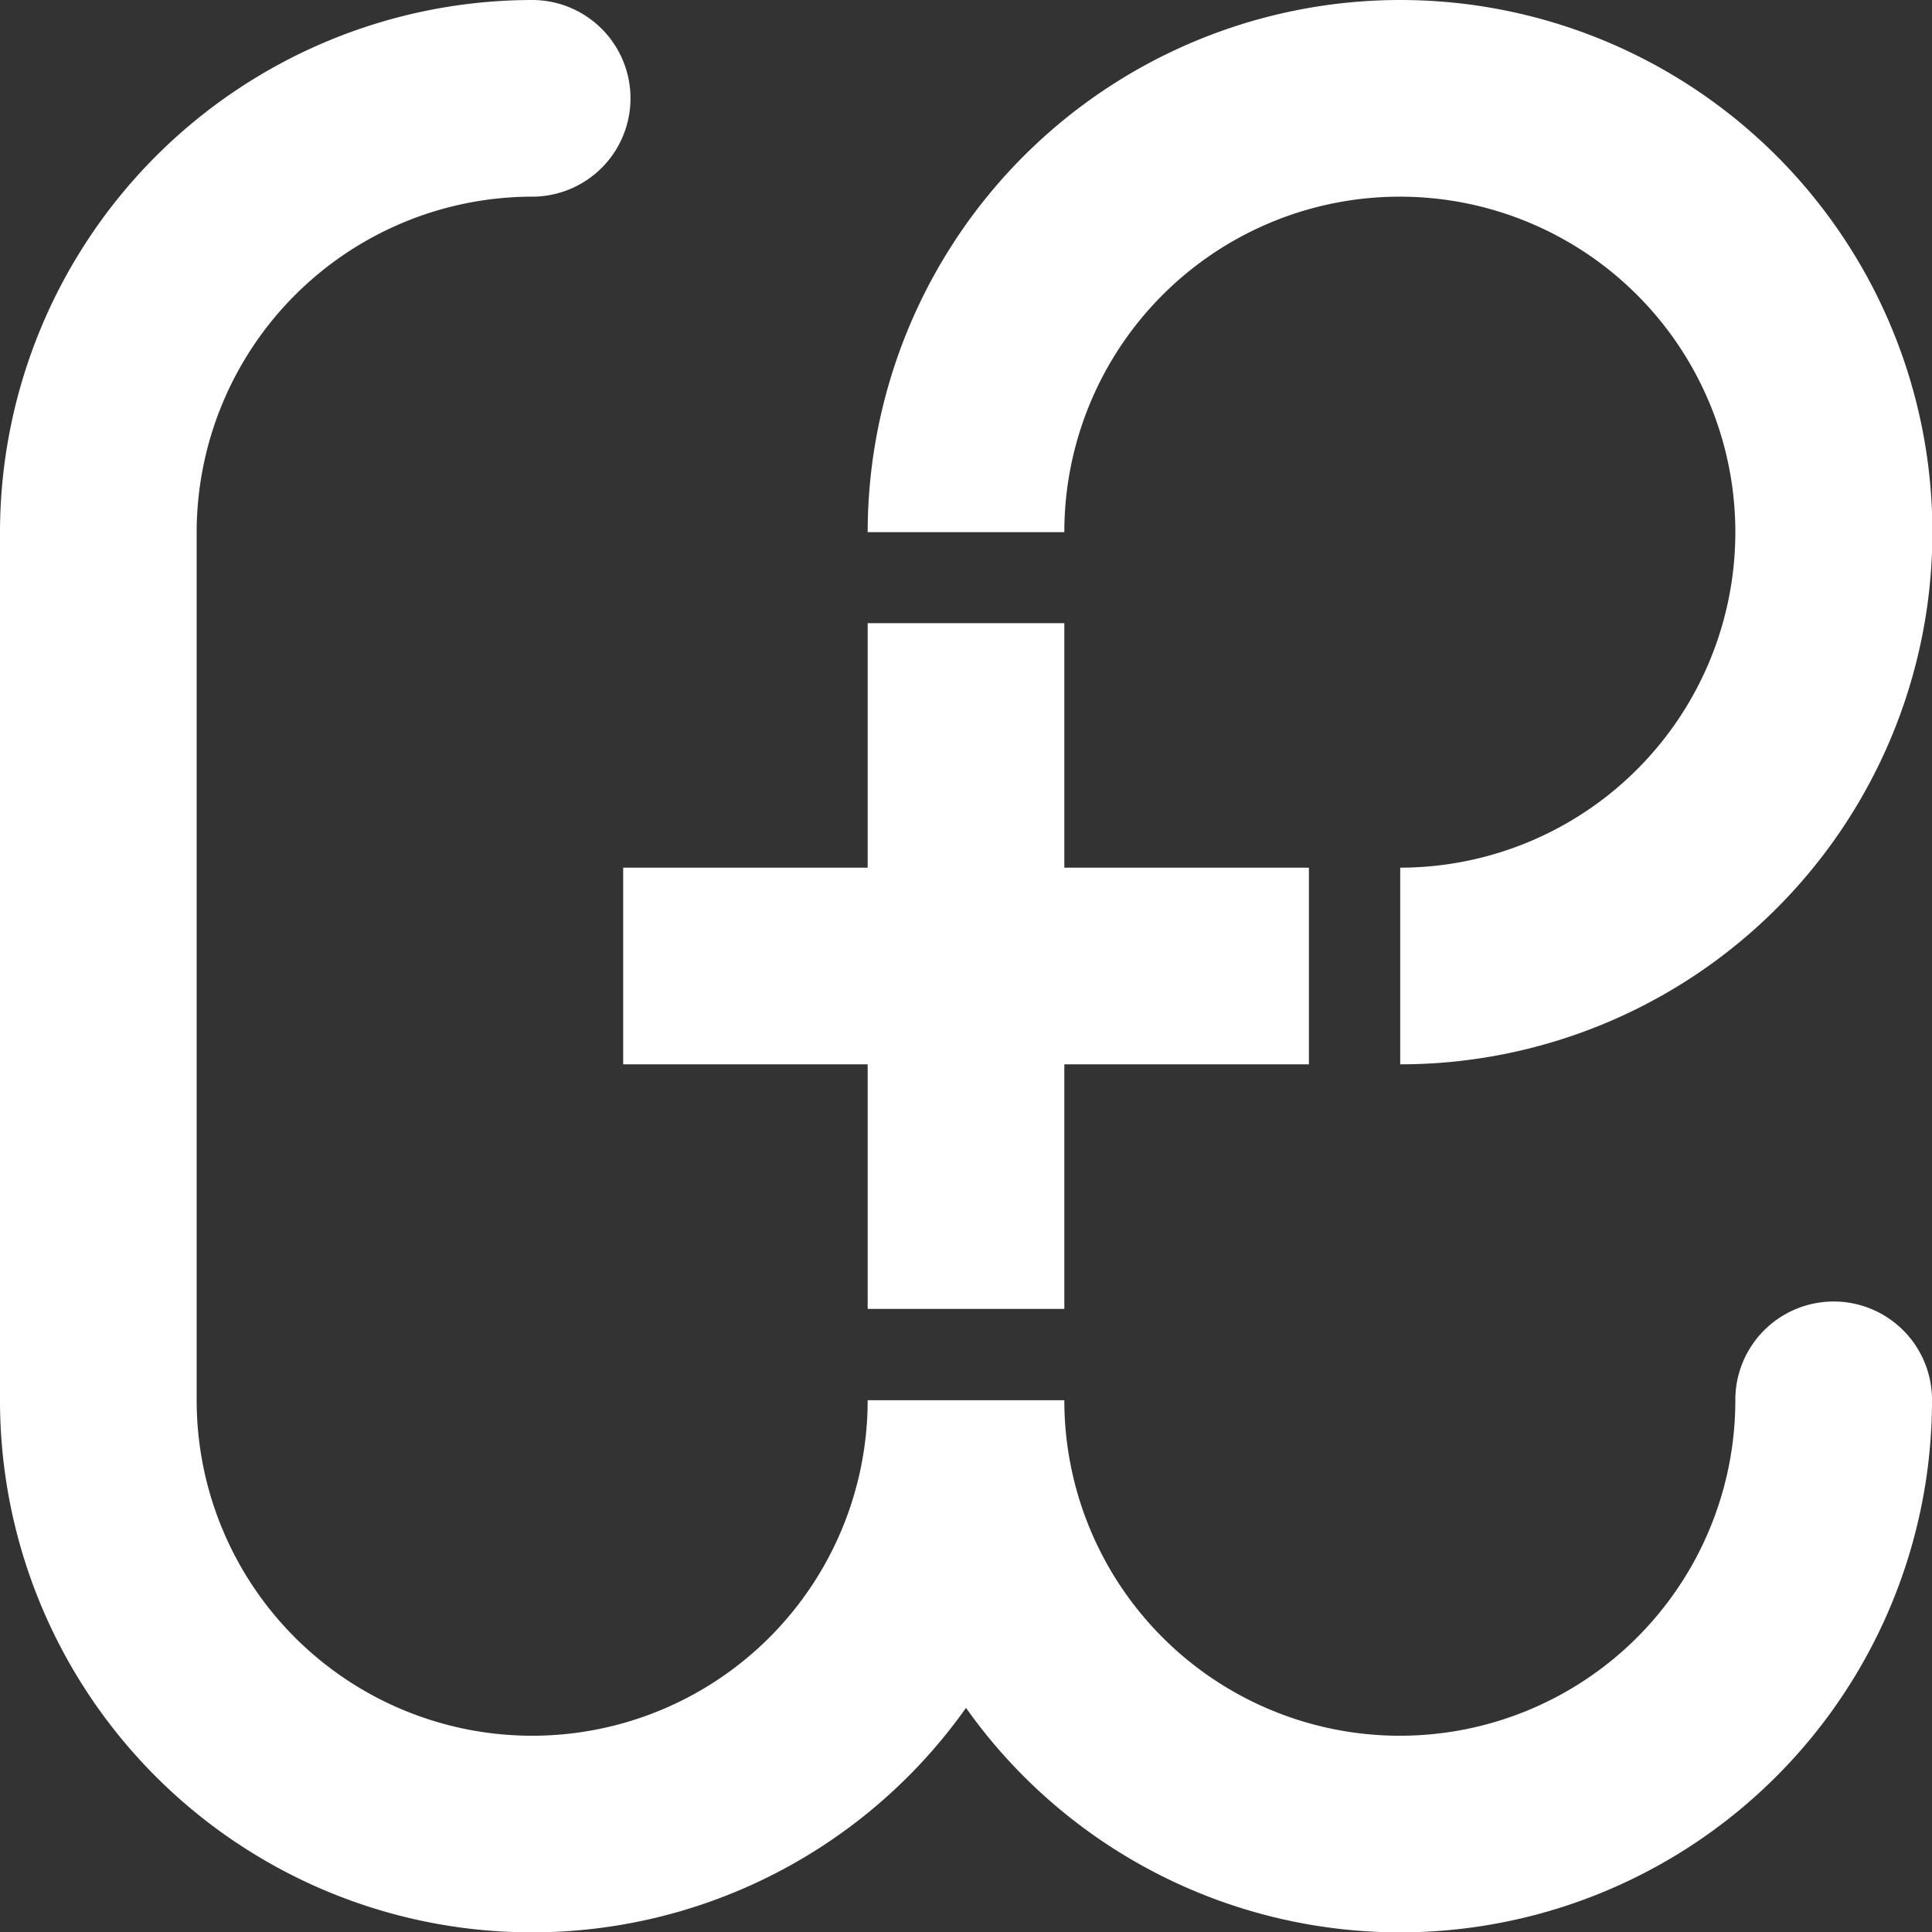
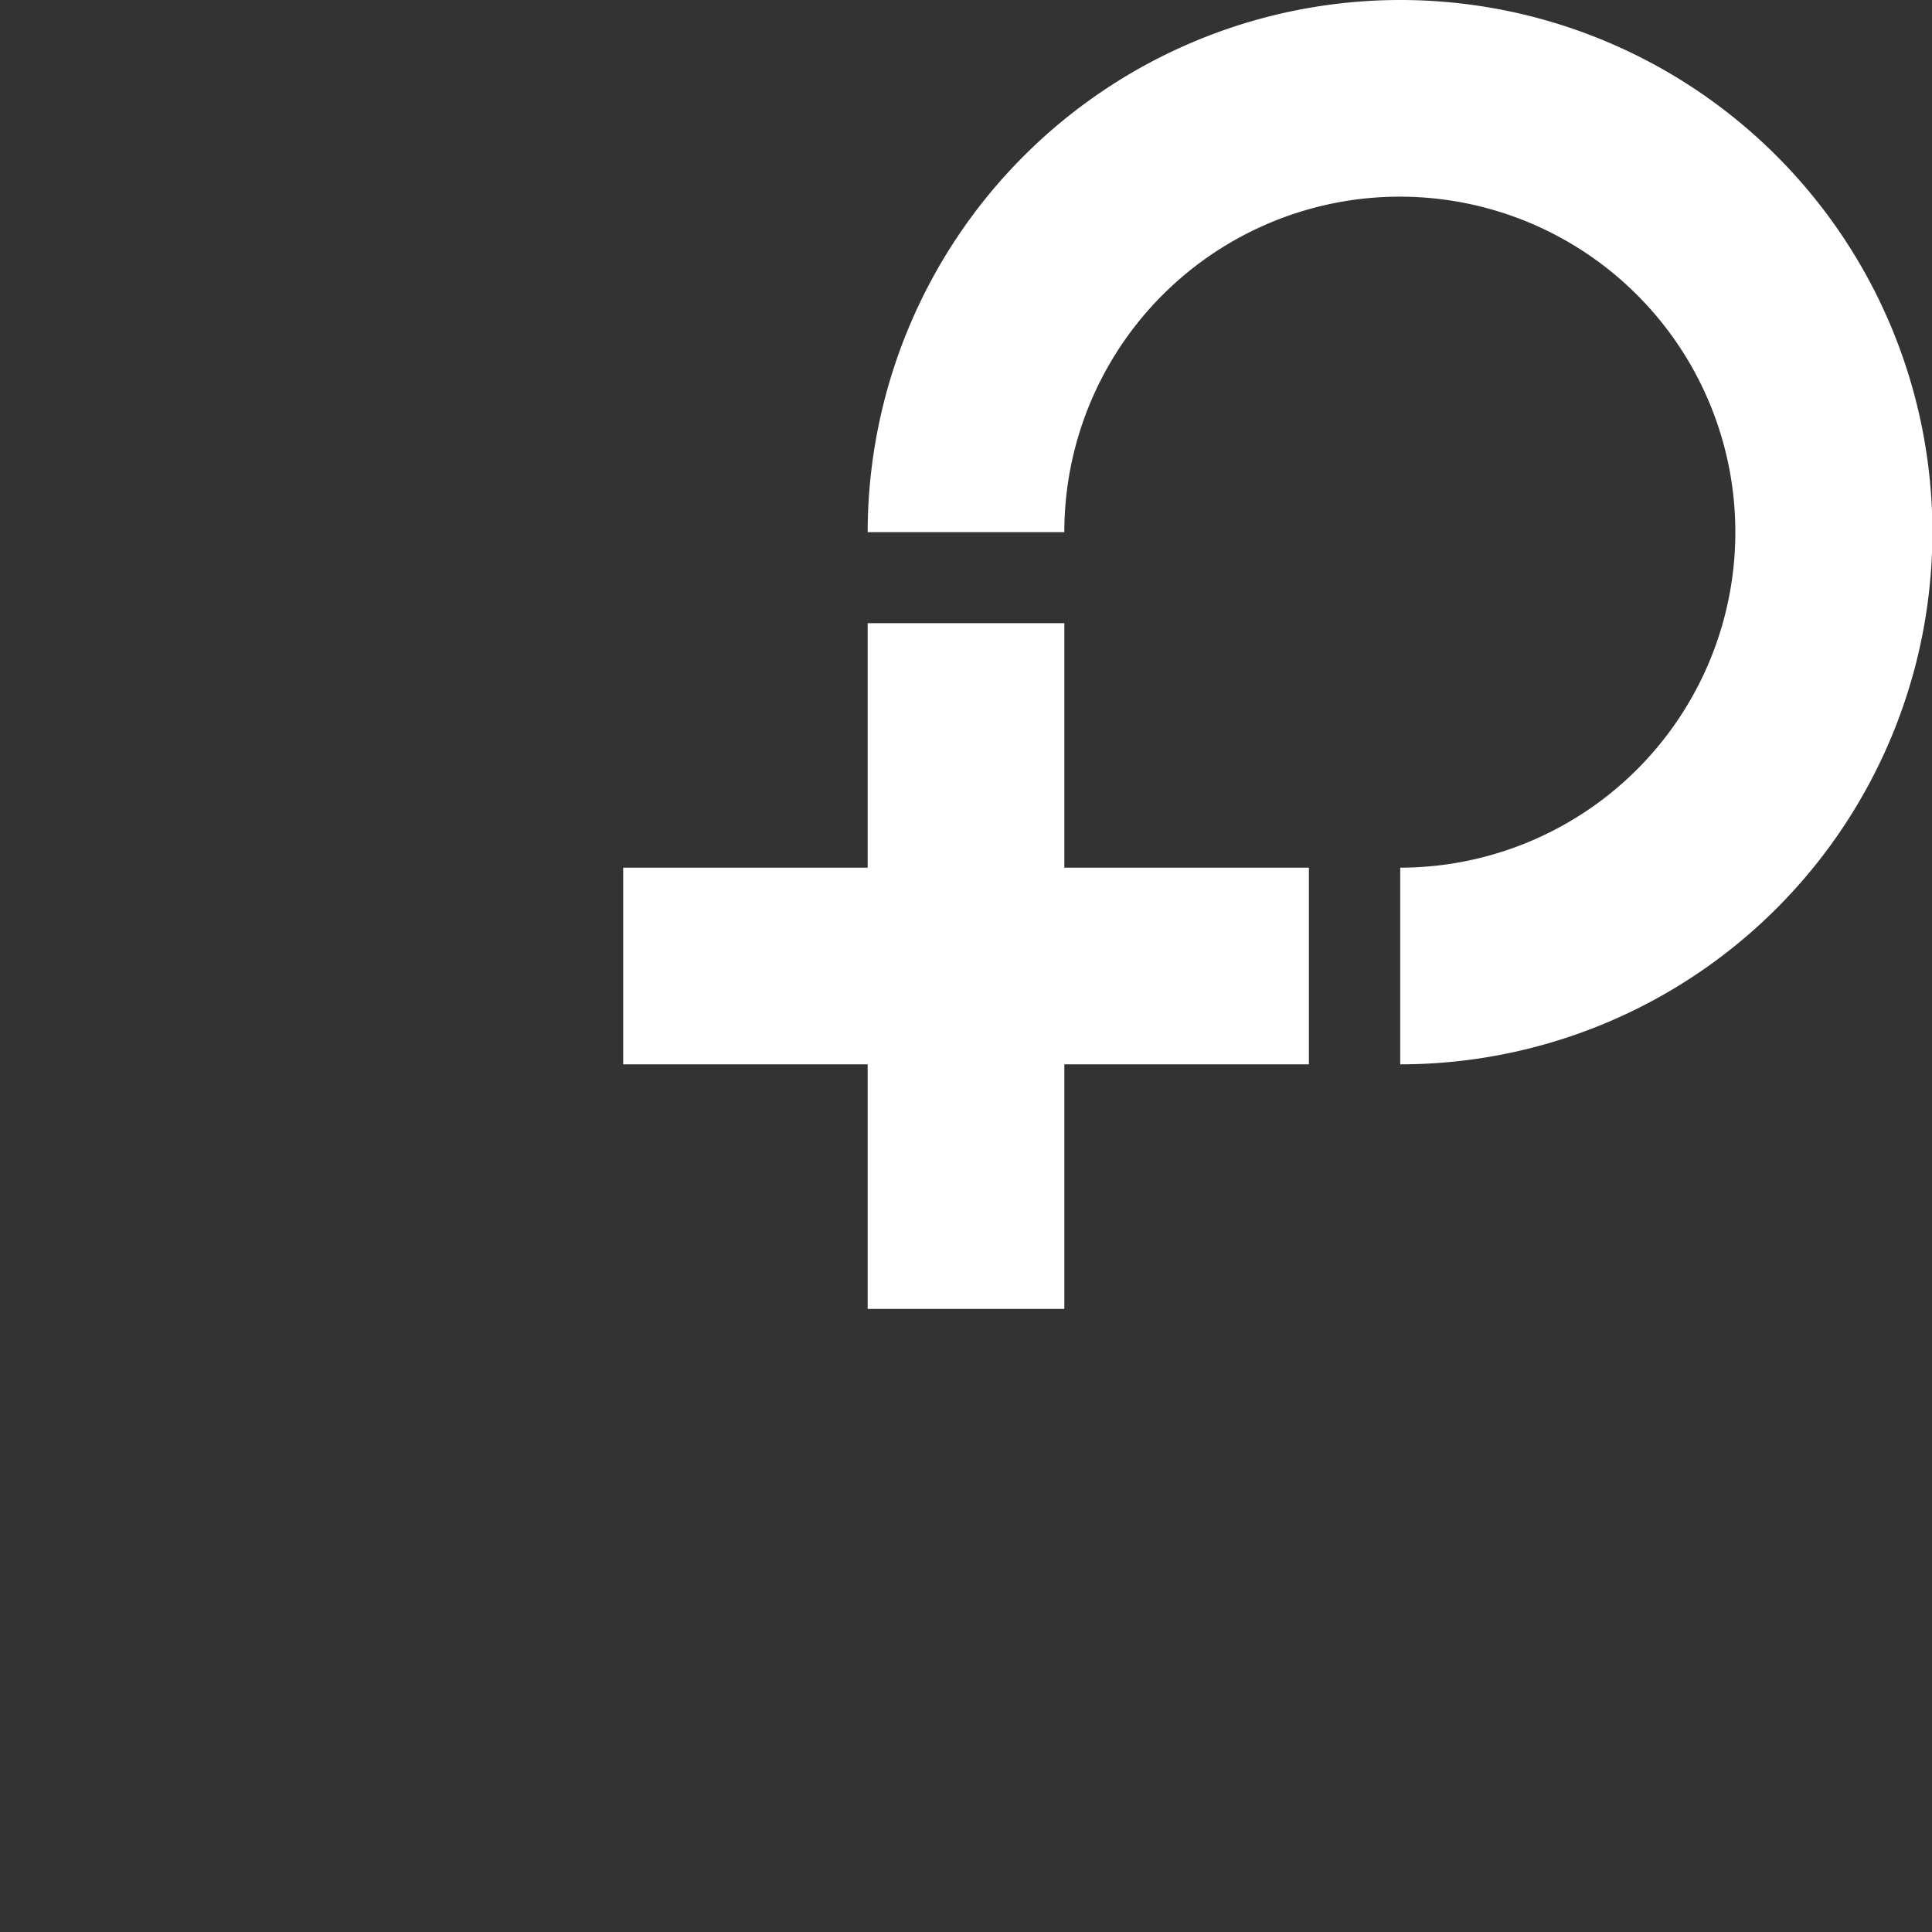
<svg xmlns="http://www.w3.org/2000/svg" viewBox="0 0 245.6 245.6">
  <rect x="0" y="0" width="245.6" height="245.6" fill="#333333" stroke="none" />
  <defs>
    <style>.white{fill:#fff;}</style>
  </defs>
  <title>logo-glp</title>
  <g id="Calque_2" data-name="Calque 2">
    <g id="Calque_1-2" data-name="Calque 1">
-       <path class="white" d="M233.1,165.45A12.5,12.5,0,0,0,220.6,178a42.65,42.65,0,0,1-85.3,0h-25A42.65,42.65,0,0,1,25,178V67.65A42.7,42.7,0,0,1,67.65,25a12.5,12.5,0,0,0,0-25A67.73,67.73,0,0,0,0,67.65V178a67.62,67.62,0,0,0,122.8,39.11A67.62,67.62,0,0,0,245.6,178,12.5,12.5,0,0,0,233.1,165.45Z" />
      <path class="white" d="M178,0A67.73,67.73,0,0,0,110.3,67.65h25A42.65,42.65,0,1,1,178,110.3v25A67.65,67.65,0,1,0,178,0Z" />
      <polygon class="white" points="135.3 110.3 135.3 79.22 110.3 79.22 110.3 110.3 79.22 110.3 79.22 135.3 110.3 135.3 110.3 166.39 135.3 166.39 135.3 135.3 166.39 135.3 166.39 110.3 135.3 110.3" />
    </g>
  </g>
</svg>